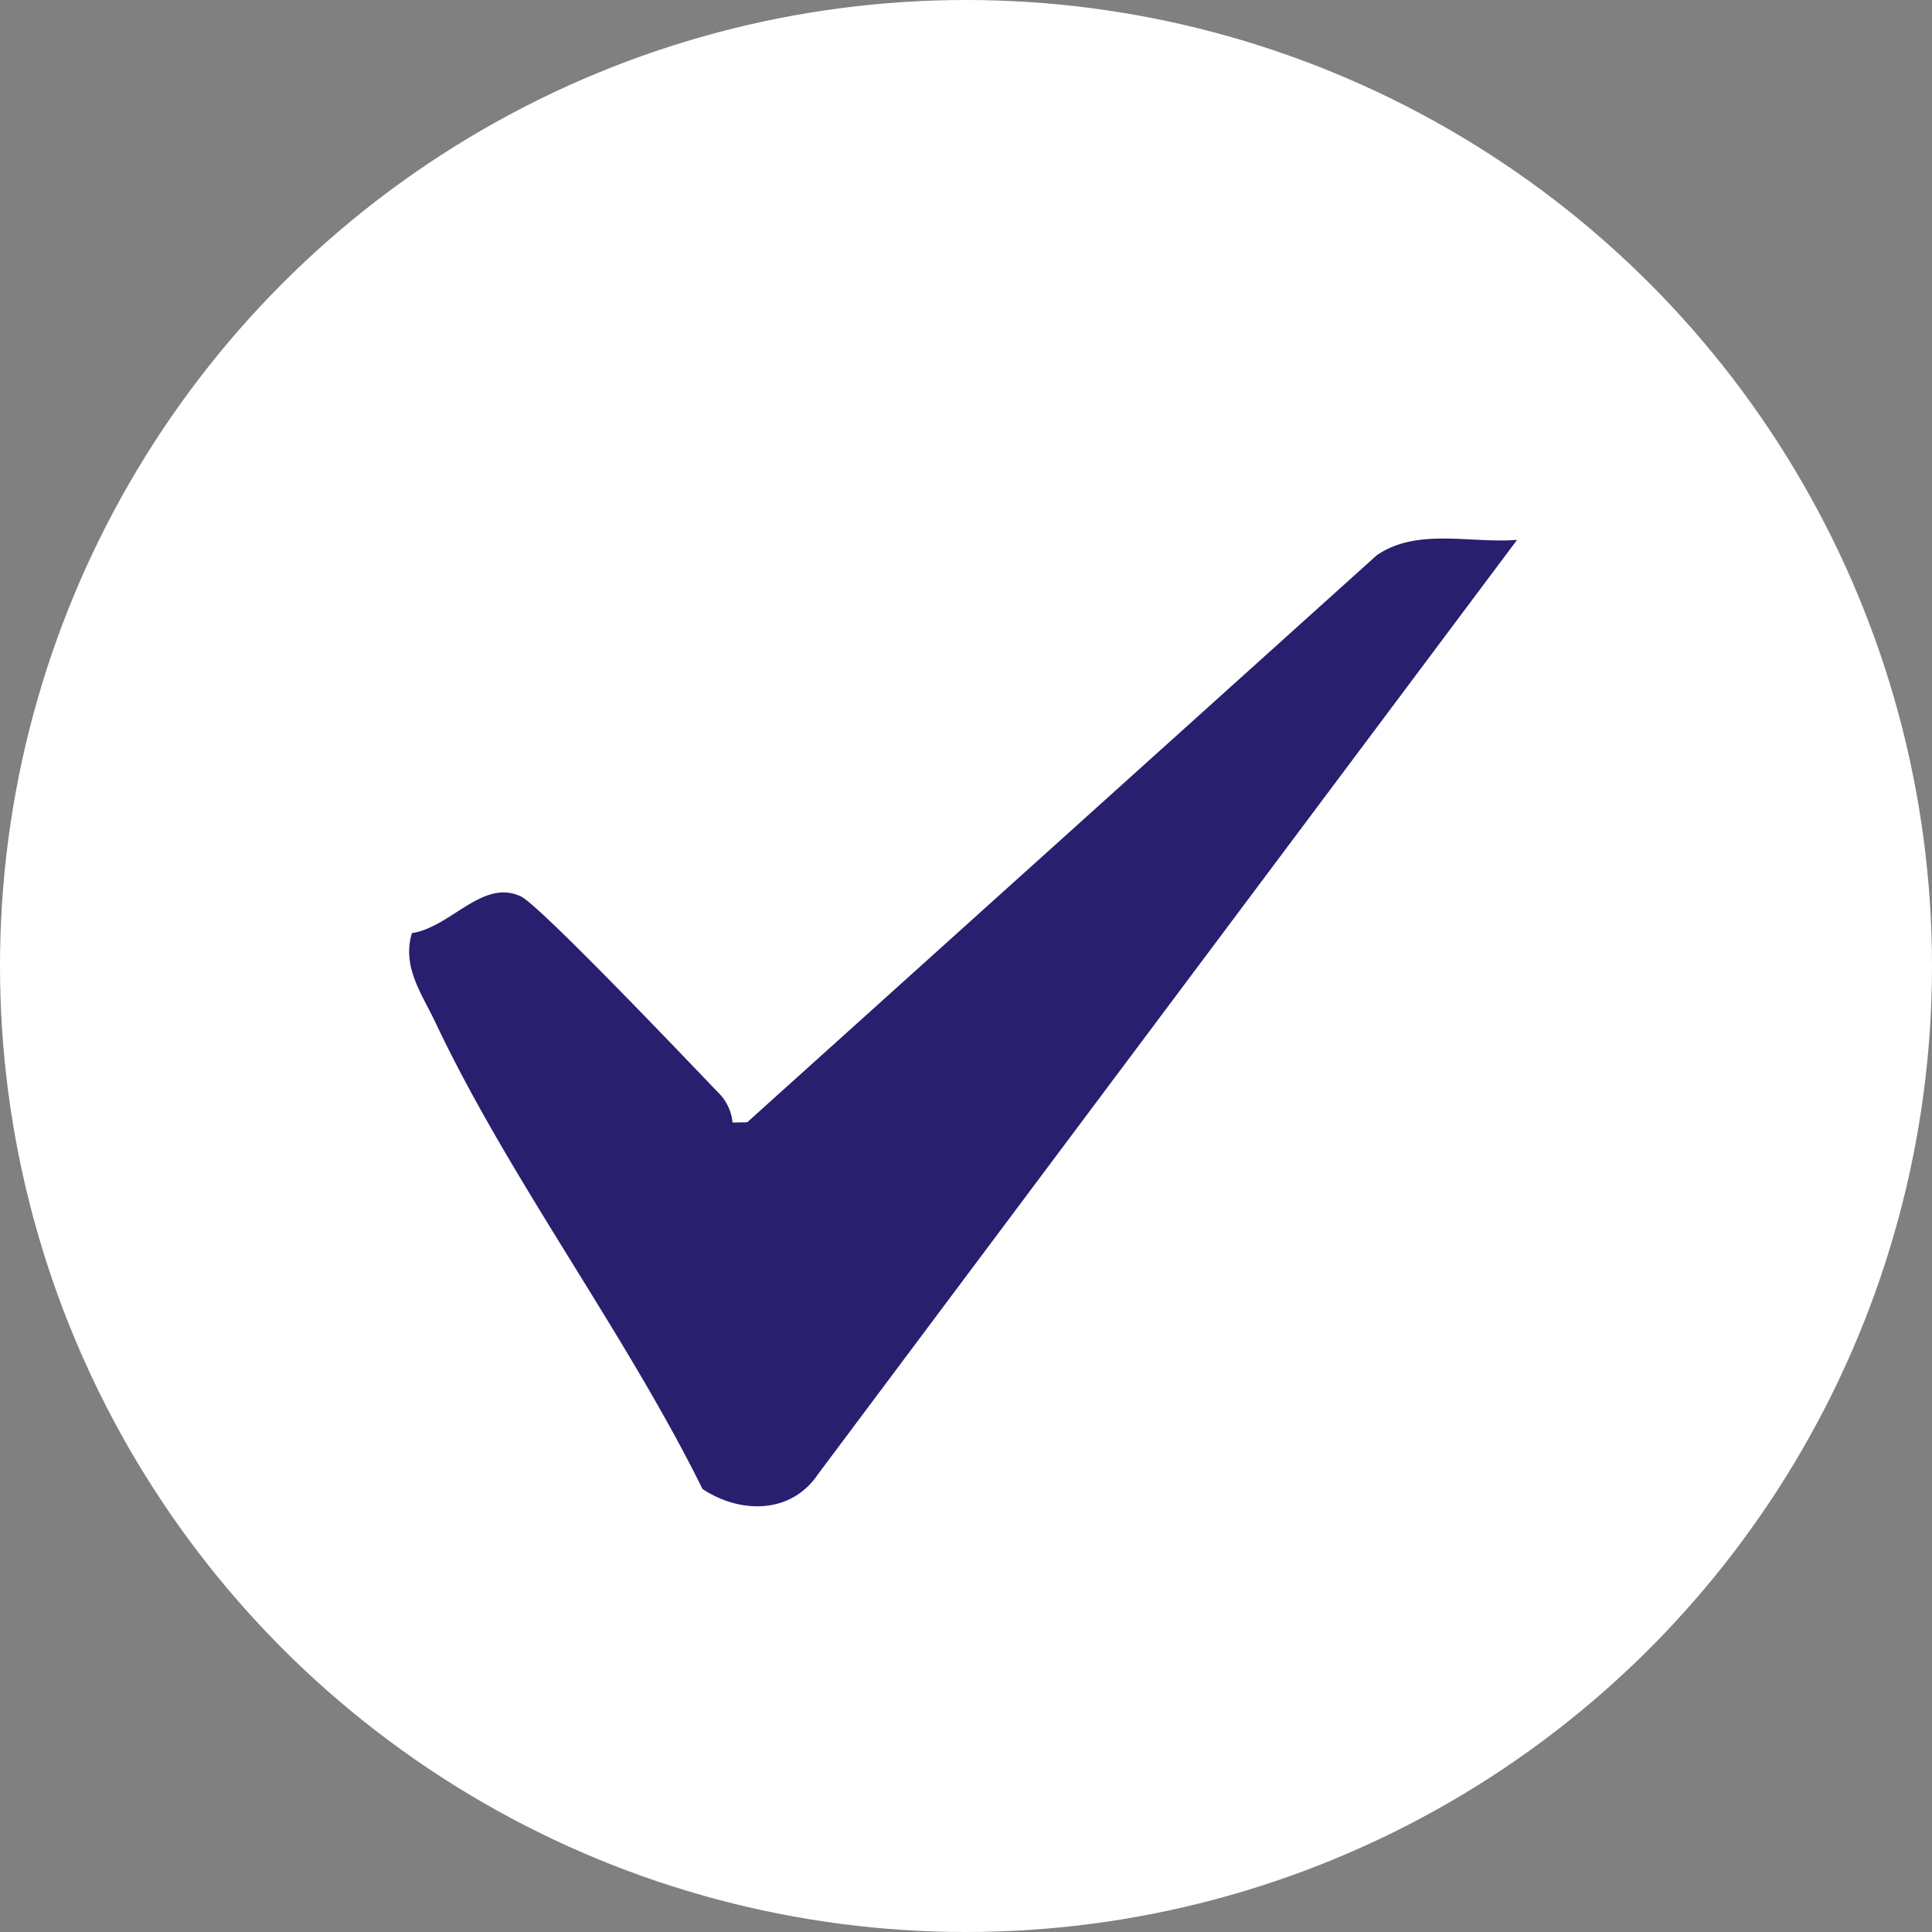
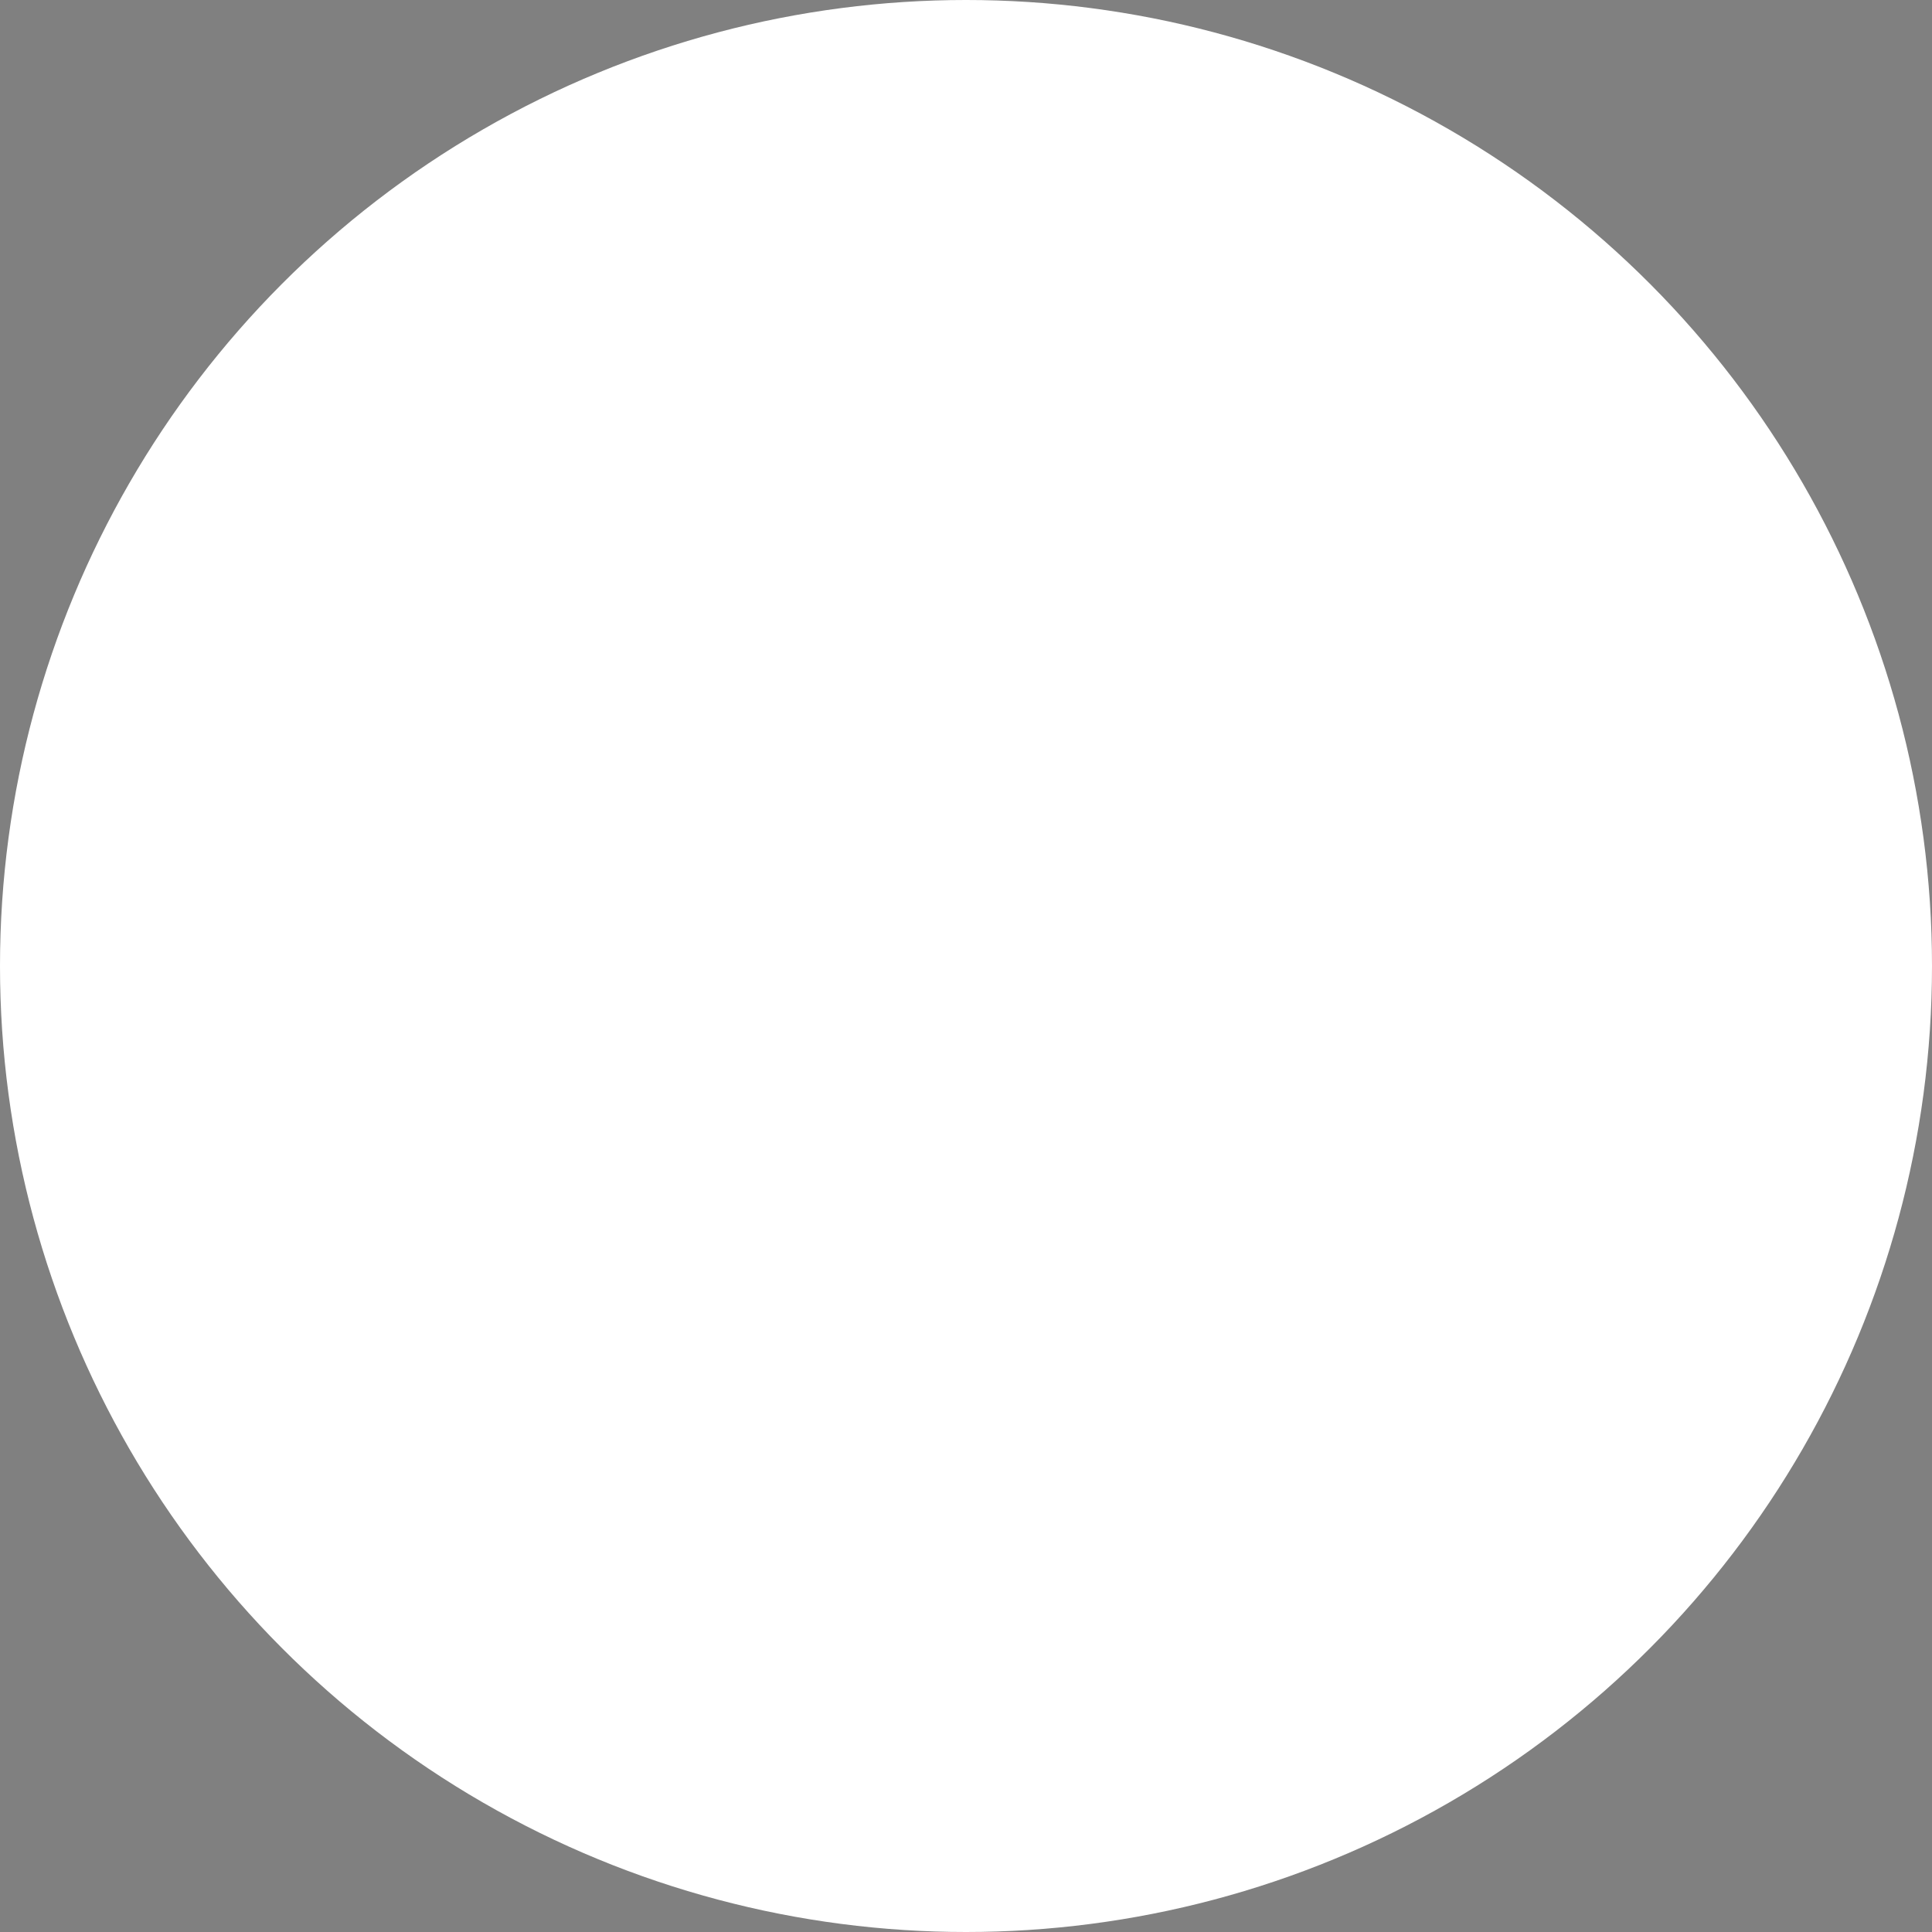
<svg xmlns="http://www.w3.org/2000/svg" width="95" height="95" viewBox="0 0 95 95">
  <rect x="0" y="0" width="95" height="95" fill="#808080" stroke="none" />
  <g id="advantages-5" transform="translate(-0.295 -0.211)">
    <circle id="Ellipse_2" data-name="Ellipse 2" cx="47.5" cy="47.5" r="47.5" transform="translate(0.295 0.211)" fill="#fff" />
    <g id="Layer_1" data-name="Layer 1" transform="translate(20.415 26.693)">
      <g id="Group_1051" data-name="Group 1051" transform="translate(0 0)">
-         <path id="Path_372" data-name="Path 372" d="M55.35.935,20.97,46.885c-1.328,1.972-3.838,1.942-5.675.719-3.8-7.691-9.513-15.273-13.137-22.95-.664-1.408-1.647-2.71-1.153-4.382,1.932-.294,3.464-2.685,5.356-1.807.933.434,8.31,8.191,9.688,9.628a2.37,2.37,0,0,1,.724,1.492l.719-.01L48.447,1.694C50.429.326,53.064,1.12,55.35.935Z" transform="translate(-0.872 -0.871)" fill="#291f6f" />
-       </g>
+         </g>
    </g>
  </g>
</svg>